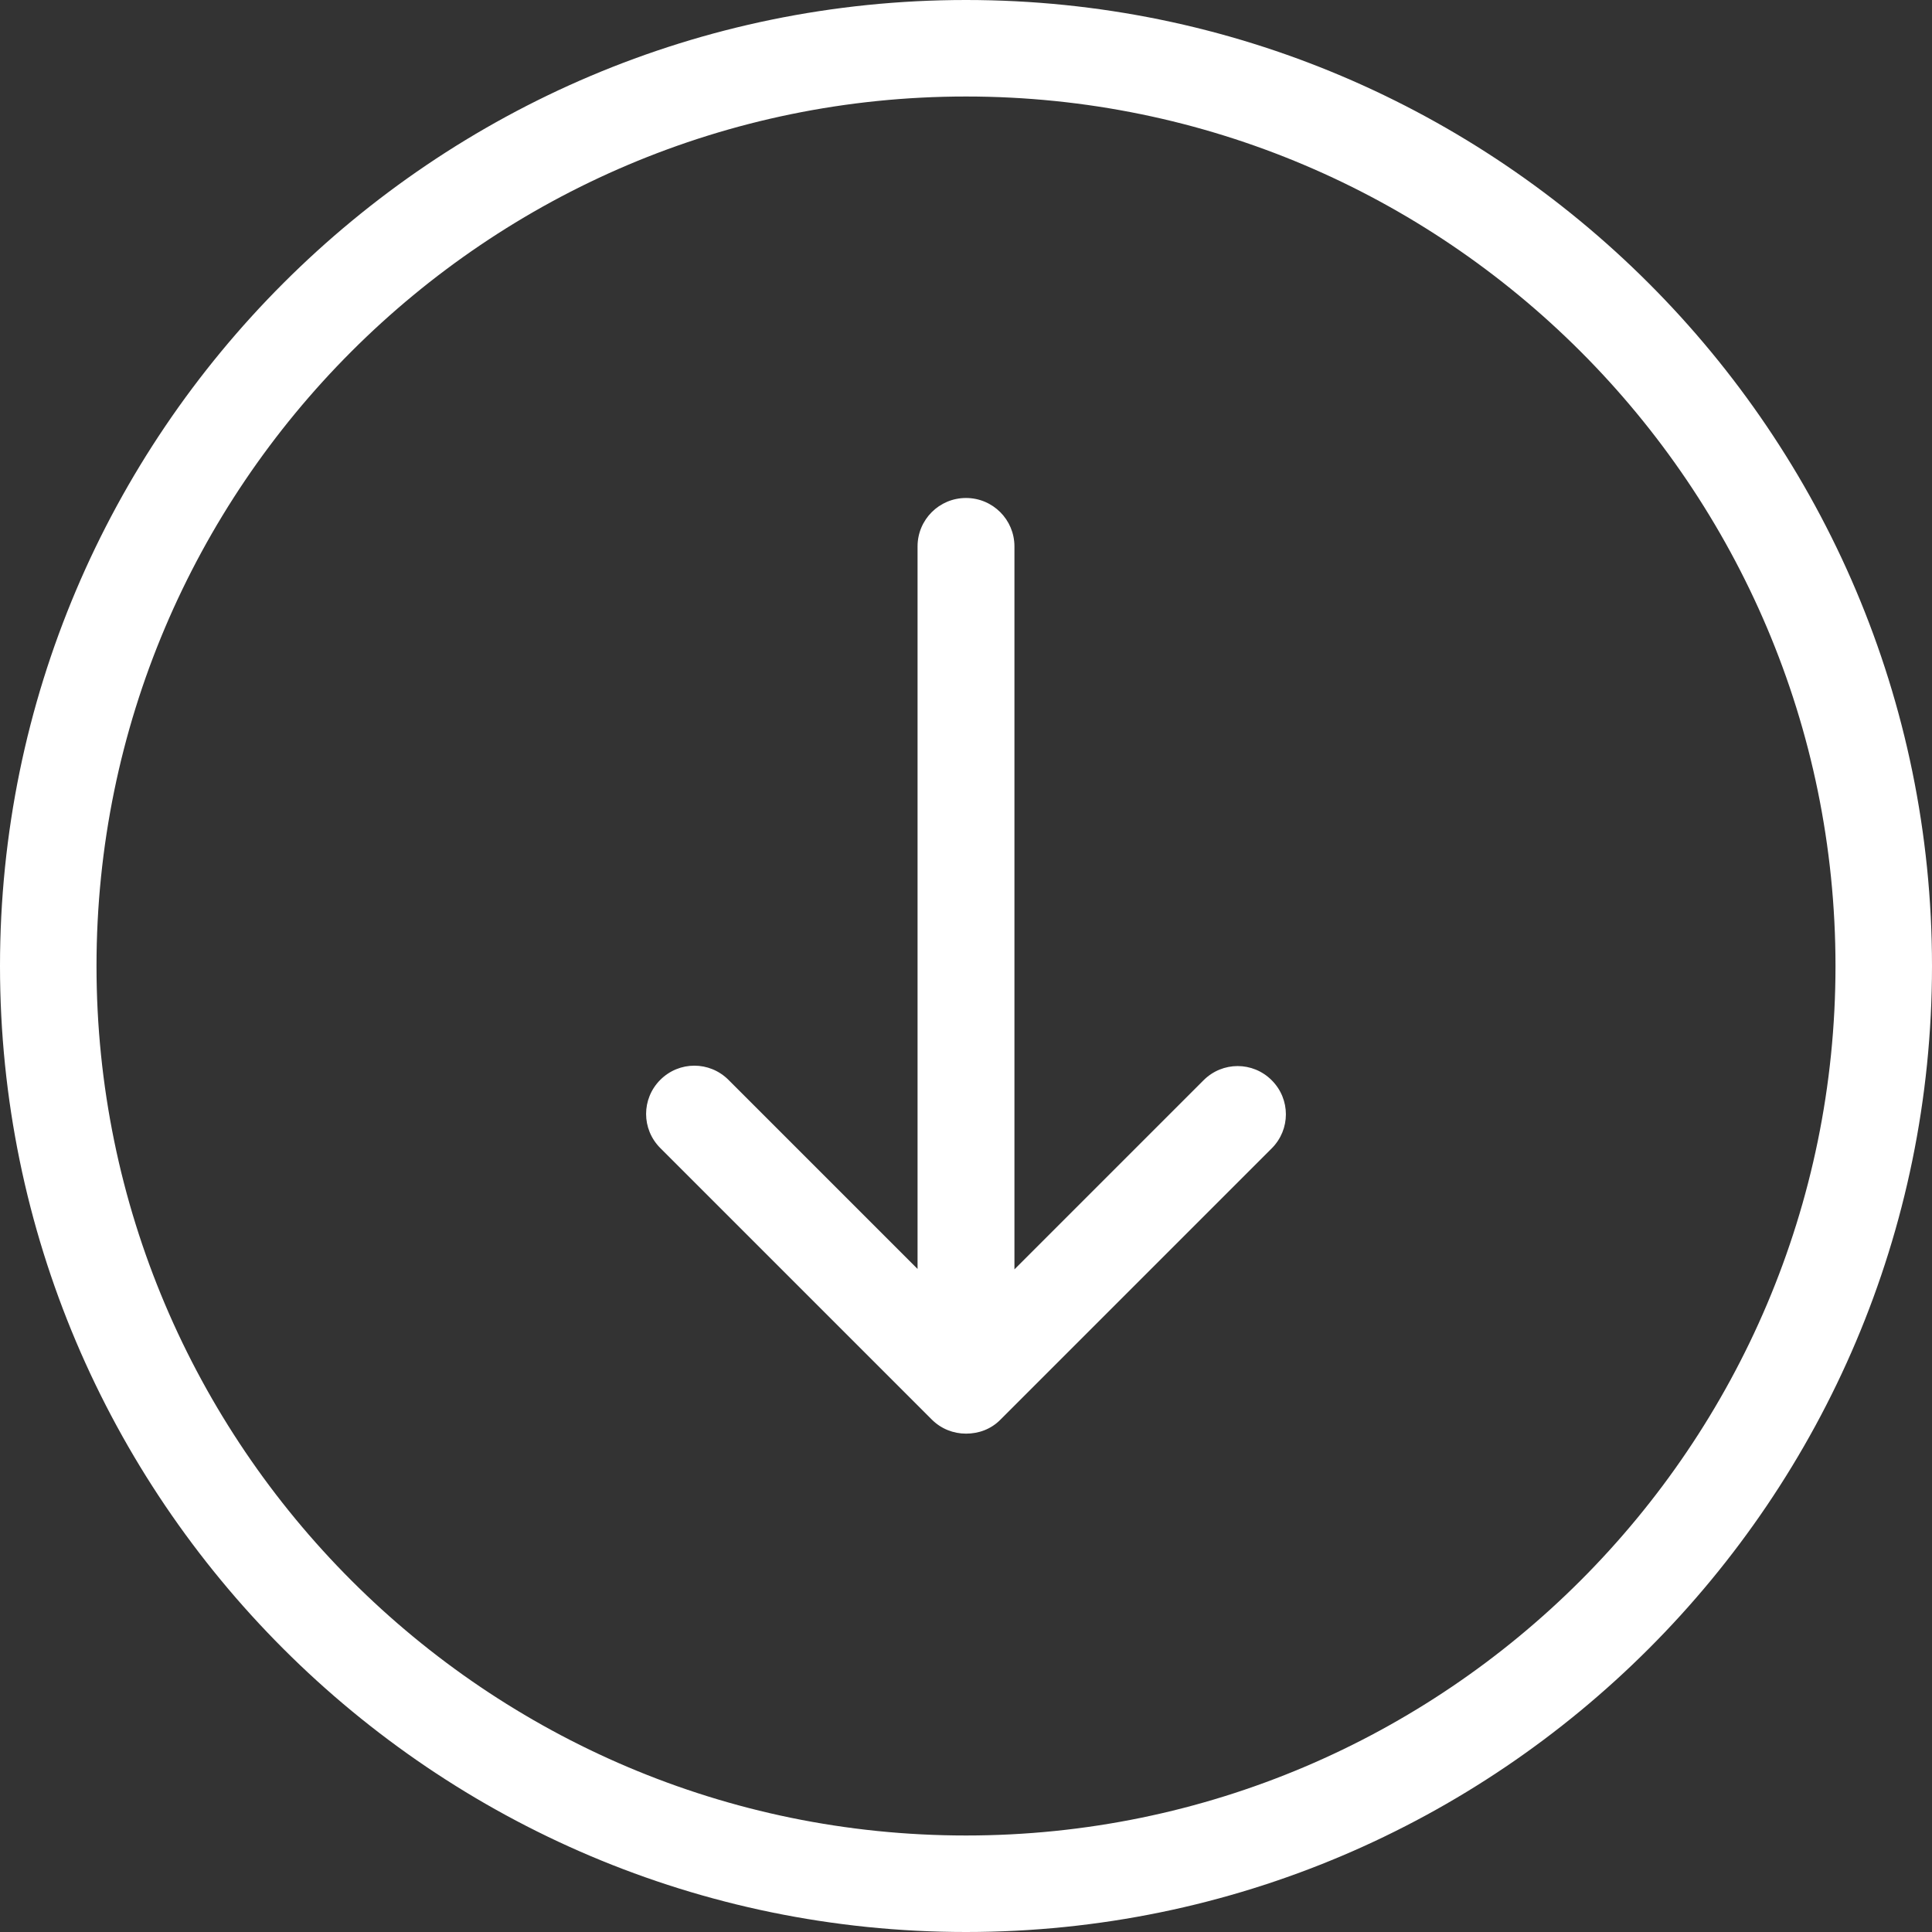
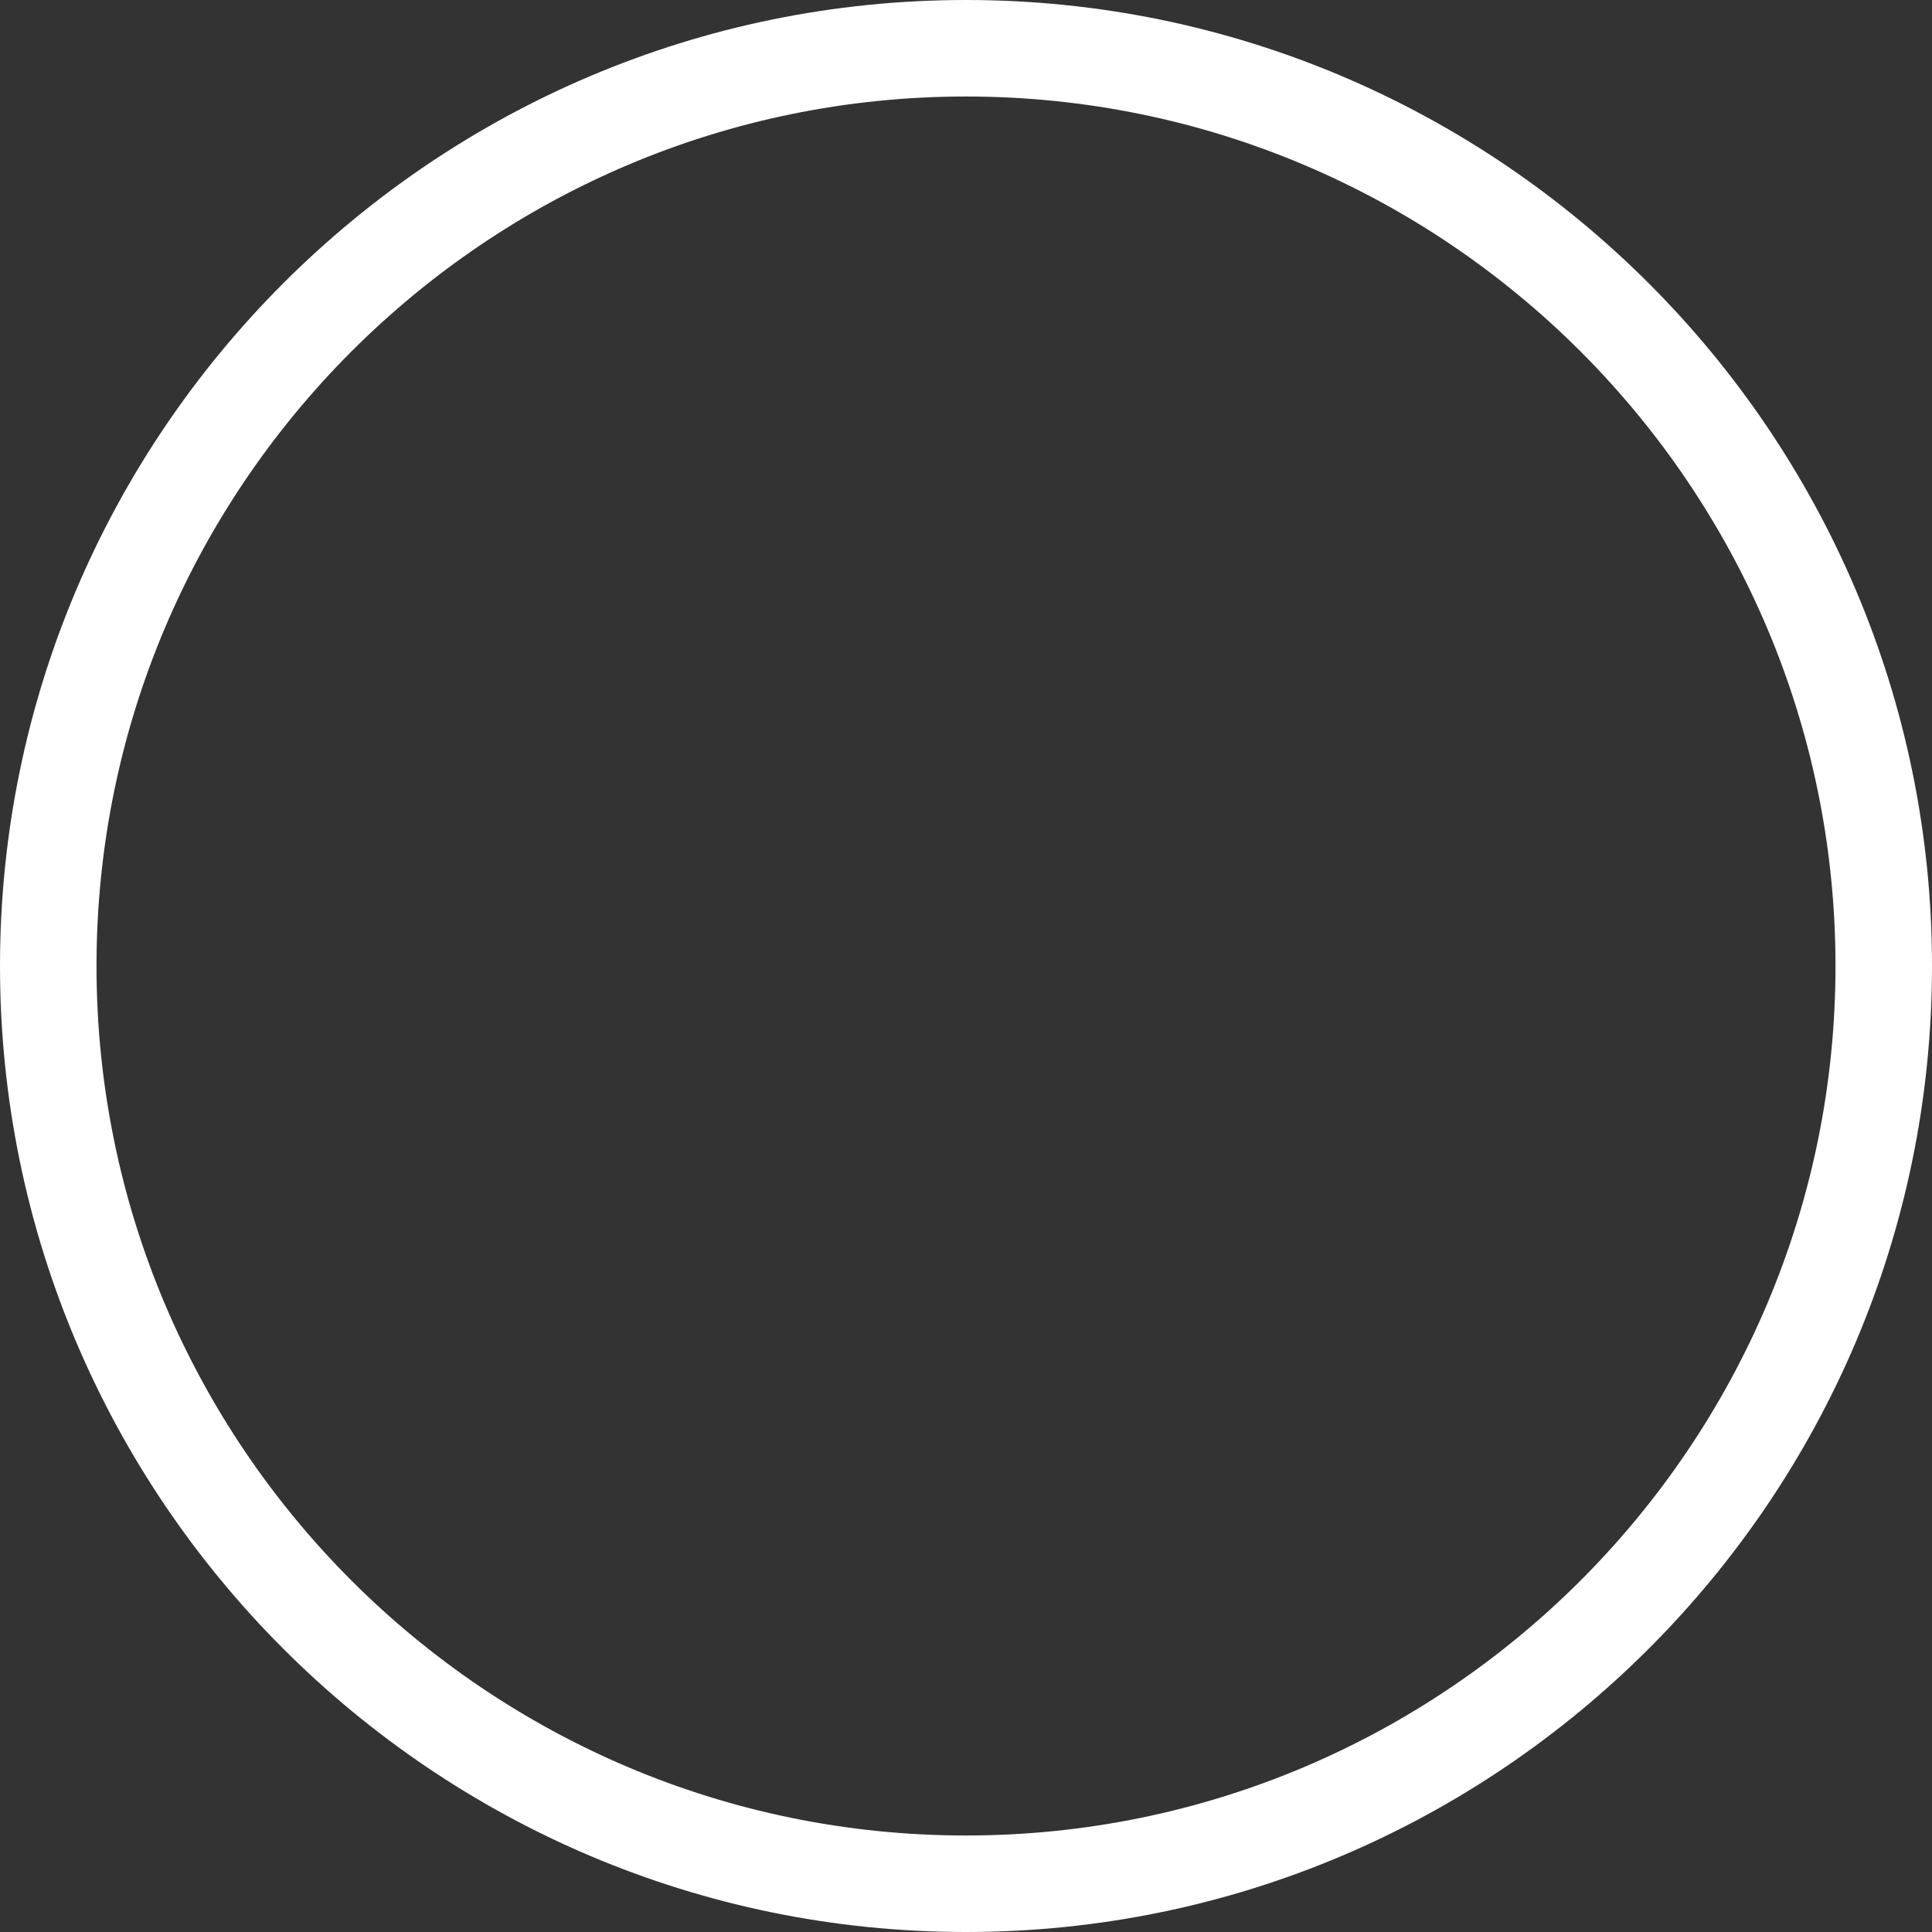
<svg xmlns="http://www.w3.org/2000/svg" width="41" height="41" viewBox="0 0 41 41" fill="none">
  <rect x="0" y="0" width="41" height="41" fill="#333333" stroke="none" />
  <path d="M41 20.5C41 9.197 31.803.0 20.5.0 9.197.0.0 9.197.0 20.5.0 31.803 9.197 41 20.5 41 31.803 41 41 31.803 41 20.5zm-38.952.0C2.048 10.325 10.325 2.048 20.5 2.048c10.175.0 18.452 8.277 18.452 18.452.0 10.175-8.277 18.452-18.452 18.452-10.175.0-18.452-8.277-18.452-18.452z" fill="#fff" />
-   <path d="M21.227 30.131l5.76-5.76C27.389 23.97 27.389 23.326 26.988 22.925 26.587 22.523 25.943 22.523 25.541 22.925l-4.013 4.013V11.596C21.528 11.028 21.069 10.568 20.5 10.568s-1.028.46-1.028 1.028V26.929l-4.013-4.013C15.057 22.515 14.414 22.515 14.012 22.916 13.611 23.318 13.611 23.961 14.012 24.363l5.76 5.76C19.973 30.324 20.233 30.424 20.5 30.424S21.027 30.332 21.227 30.131z" fill="#fff" />
</svg>